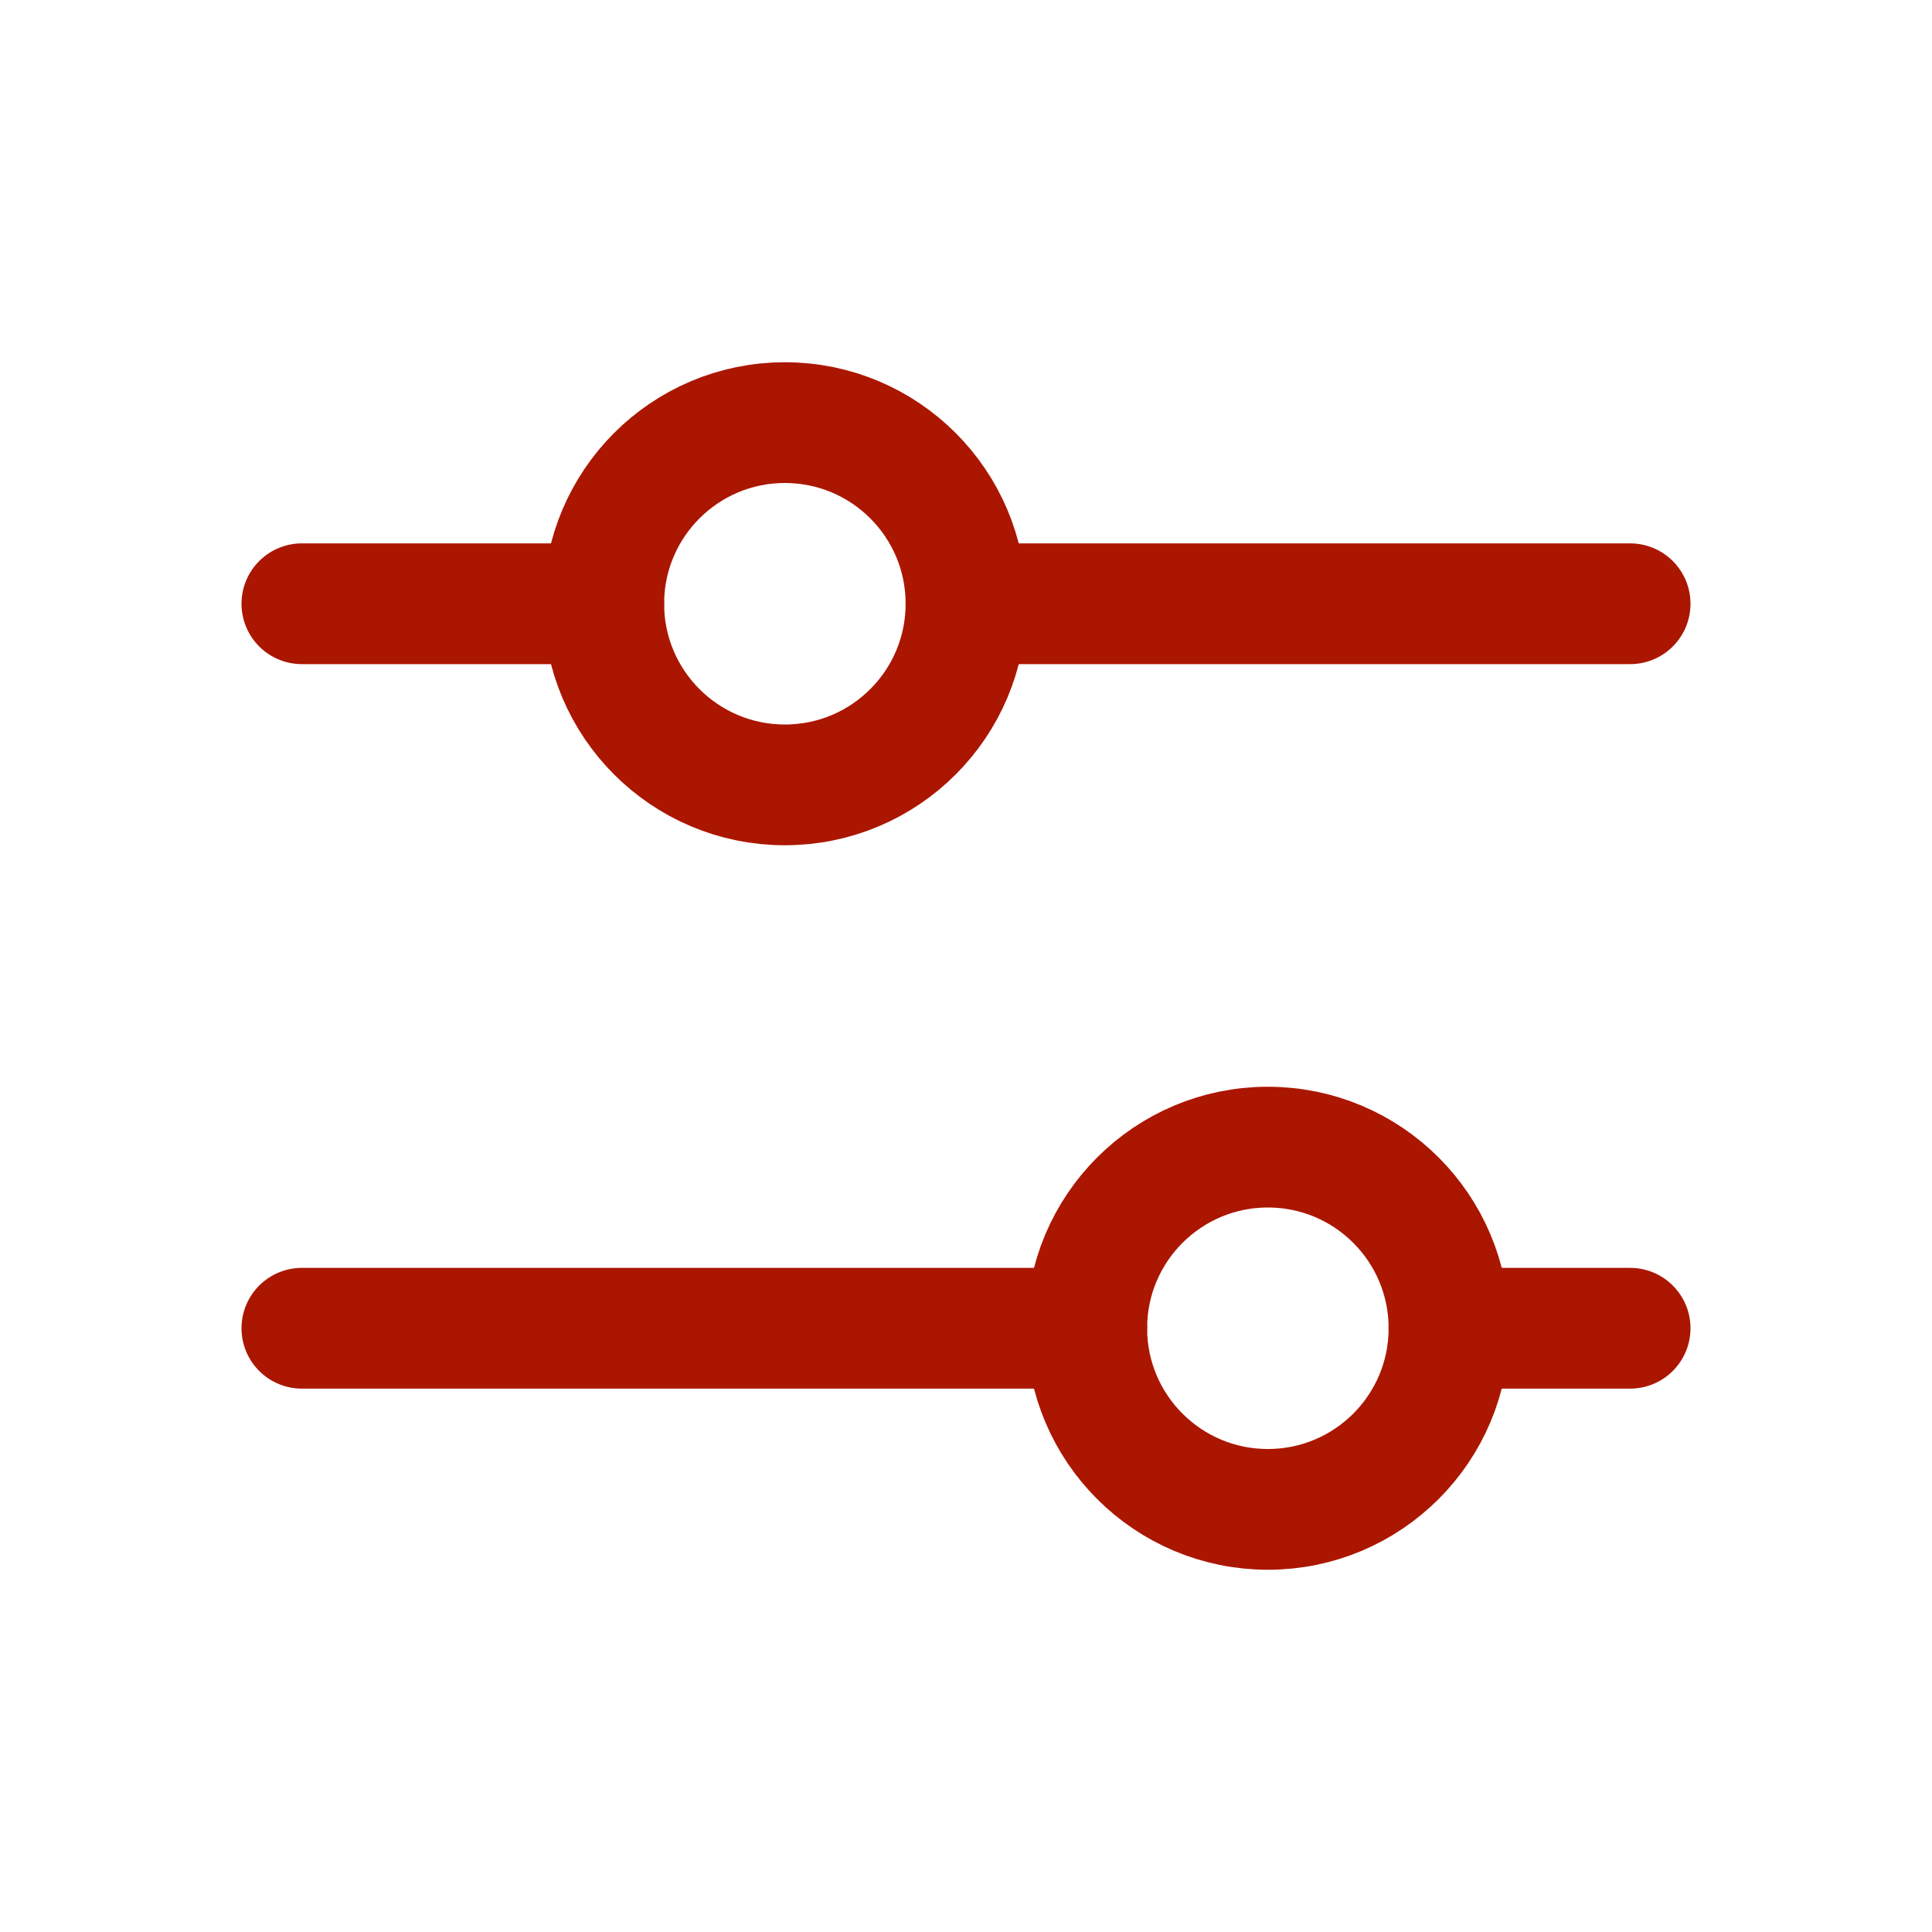
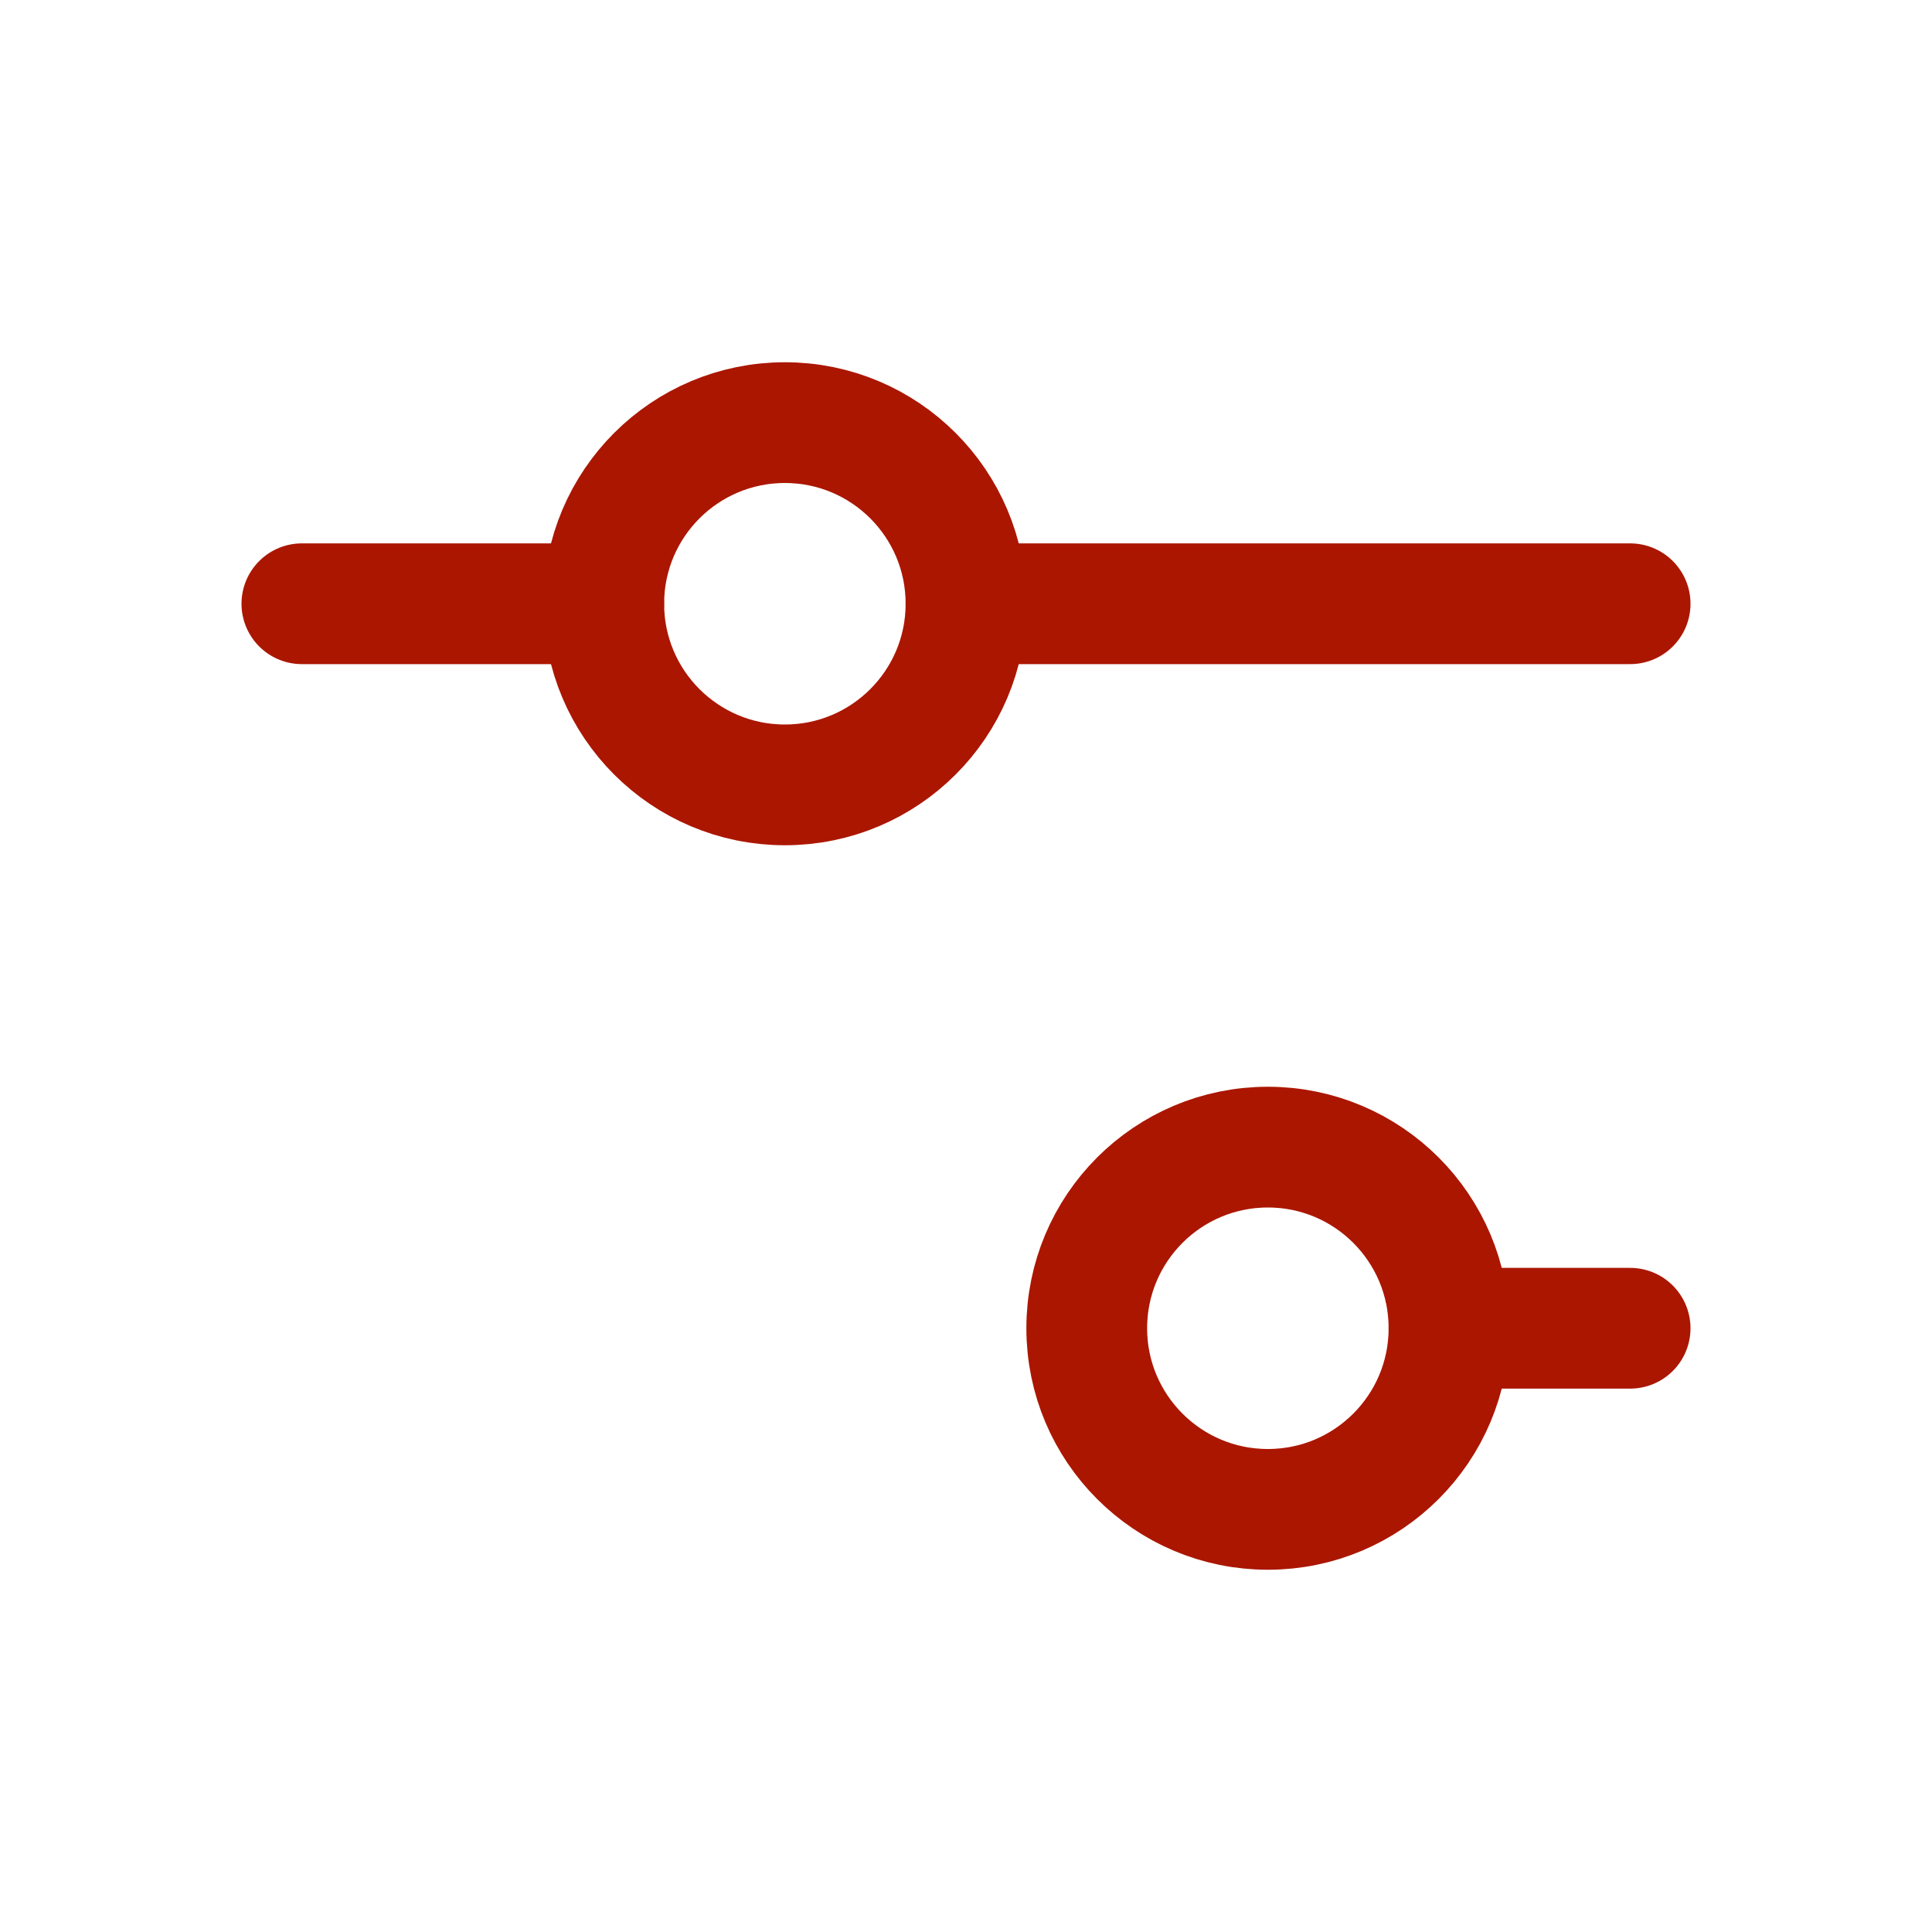
<svg xmlns="http://www.w3.org/2000/svg" width="32" height="32" viewBox="0 0 32 32" fill="none">
  <g clip-path="url(#clip0_88_2147)">
    <path d="M13 13C14.657 13 16 11.657 16 10C16 8.343 14.657 7 13 7C11.343 7 10 8.343 10 10C10 11.657 11.343 13 13 13Z" stroke="#AB1600" stroke-width="2" stroke-linecap="round" stroke-linejoin="round" />
    <path d="M21 25C22.657 25 24 23.657 24 22C24 20.343 22.657 19 21 19C19.343 19 18 20.343 18 22C18 23.657 19.343 25 21 25Z" stroke="#AB1600" stroke-width="2" stroke-linecap="round" stroke-linejoin="round" />
    <path d="M16 10H27" stroke="#AB1600" stroke-width="2" stroke-linecap="round" stroke-linejoin="round" />
    <path d="M5 10H10" stroke="#AB1600" stroke-width="2" stroke-linecap="round" stroke-linejoin="round" />
    <path d="M24 22H27" stroke="#AB1600" stroke-width="2" stroke-linecap="round" stroke-linejoin="round" />
-     <path d="M5 22H18" stroke="#AB1600" stroke-width="2" stroke-linecap="round" stroke-linejoin="round" />
  </g>
  <defs>
    <clipPath id="clip0_88_2147">
      <rect width="32" height="32" fill="white" />
    </clipPath>
  </defs>
</svg>